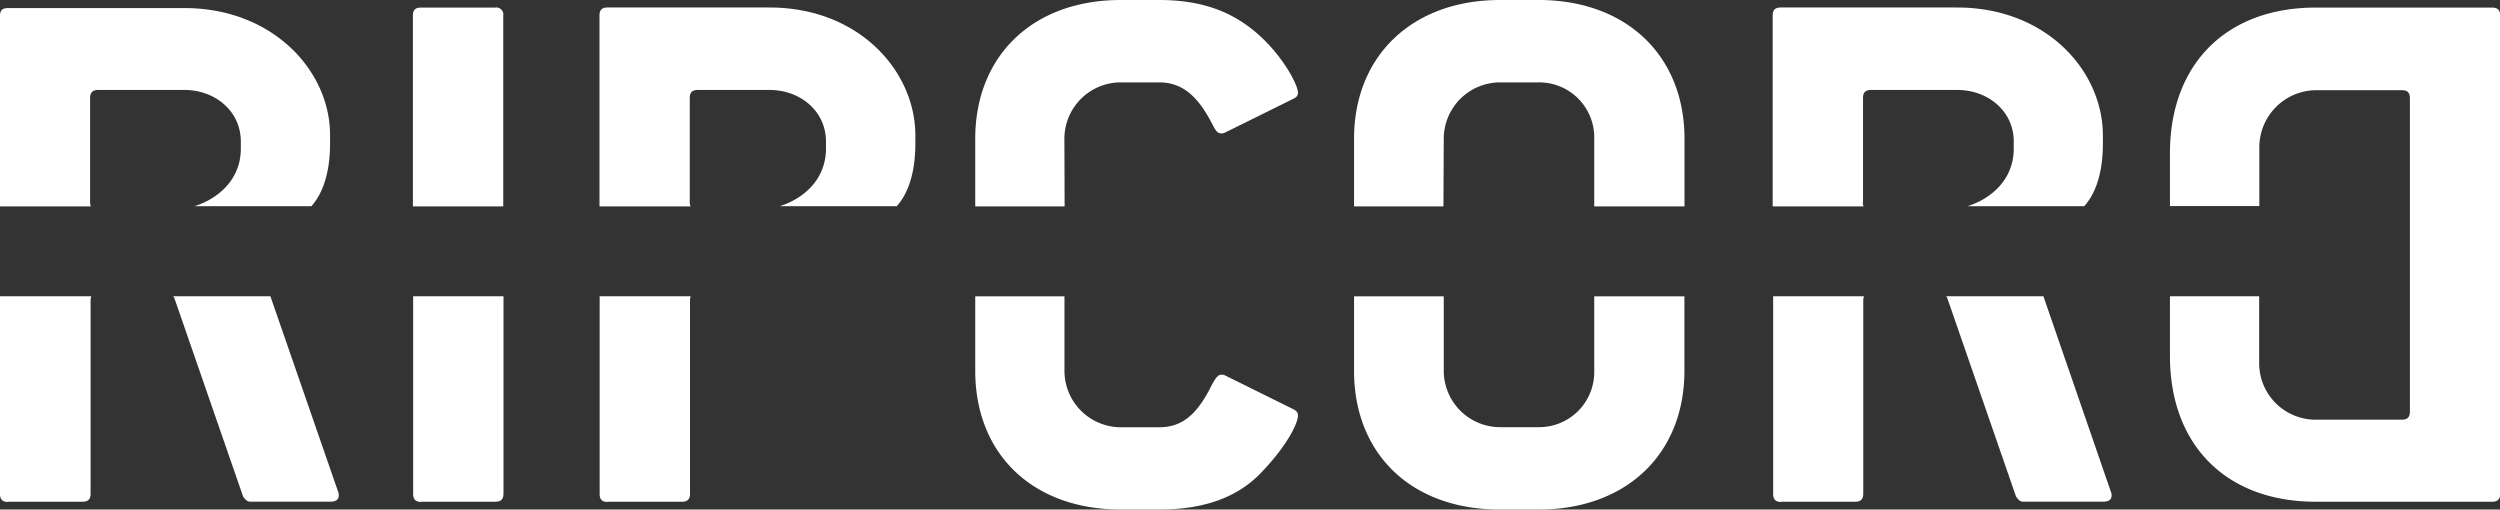
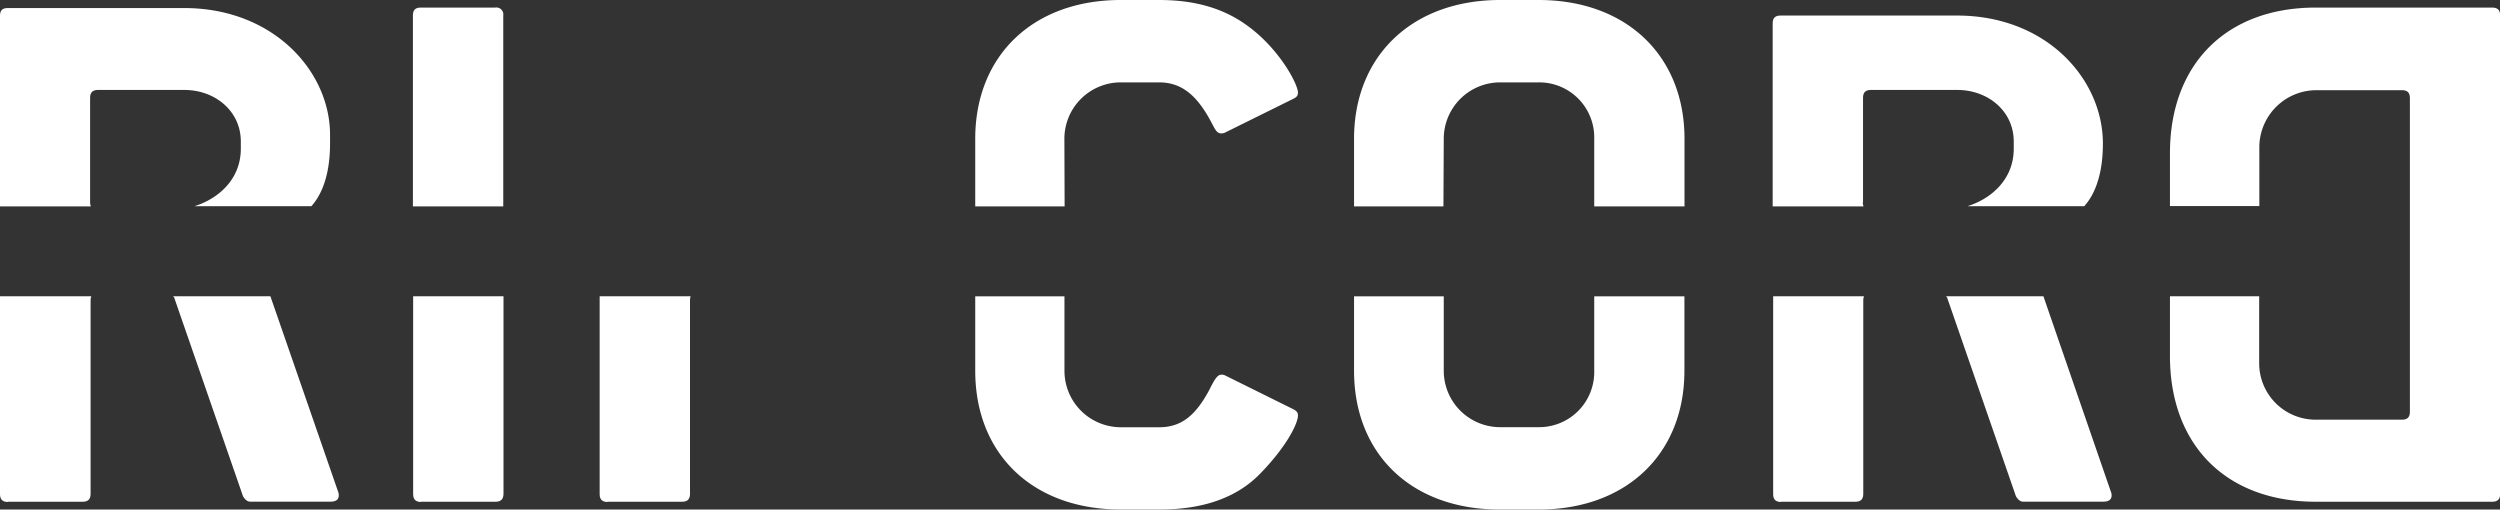
<svg xmlns="http://www.w3.org/2000/svg" id="Layer_1" data-name="Layer 1" viewBox="0 0 310.18 63.22">
  <rect x="0" y="0" width="310.18" height="63.22" fill="#333333" stroke="none" />
  <defs>
    <style>.cls-1{fill:none;}.cls-3{fill:#fff;}</style>
  </defs>
  <g class="cls-2">
    <path class="cls-3" d="M62.44,1.94a.87.87,0,0,0-1-1H52.23c-.69,0-1,.29-1,1V25.61H62.44Z" />
    <path class="cls-3" d="M75.38,62.25h9.23c.68,0,1-.3,1-1v-24a1.44,1.44,0,0,1,.08-.49H74.4V61.28c0,.67.3,1,1,1" />
    <path class="cls-3" d="M52.23,62.25h9.24c.67,0,1-.3,1-1V36.76H51.26V61.28c0,.67.29,1,1,1" />
    <path class="cls-3" d="M1,62.25h9.24c.68,0,1-.3,1-1v-24a1.43,1.43,0,0,1,.09-.49H0V61.28c0,.67.29,1,1,1" />
    <path class="cls-3" d="M21.45,36.76l.14.1,8.56,24.71c.29.48.59.67.88.67h10c.68,0,1-.29,1-.76a1.17,1.17,0,0,0-.09-.5L33.55,36.76Z" />
-     <path class="cls-3" d="M85.58,25.1V12.16c0-.68.3-1,1-1h8.9c3.79,0,7,2.61,7,6.4v.88c0,3.9-2.89,6.25-5.73,7.14h14.51c.77-.86,2.31-3,2.31-7.77v-1c0-8-7-15.88-18.09-15.88H75.38c-.69,0-1,.29-1,1V25.61H85.68a1.25,1.25,0,0,1-.1-.51" />
    <path class="cls-3" d="M11.18,25.1V12.16c0-.68.3-1,1-1h10.7c3.79,0,7,2.61,7,6.4v.88c0,3.9-2.9,6.25-5.74,7.14H38.64c.76-.86,2.31-3,2.31-7.77v-1C41,8.89,33.94,1,22.86,1H1C.29,1,0,1.27,0,2V25.61H11.28a1.25,1.25,0,0,1-.1-.51" />
    <path class="cls-3" d="M220.94,62.25h9.24c.68,0,1-.3,1-1v-24a1.43,1.43,0,0,1,.09-.49H220V61.28c0,.67.29,1,1,1" />
-     <path class="cls-3" d="M231.15,25.1V12.16c0-.68.29-1,1-1h10.7c3.79,0,7,2.61,7,6.4v.88c0,3.9-2.89,6.25-5.73,7.14H258.6c.77-.86,2.31-3,2.31-7.77v-1c0-8-7-15.88-18.09-15.88H220.94c-.68,0-1,.29-1,1V25.61h11.28a1.25,1.25,0,0,1-.1-.51" />
+     <path class="cls-3" d="M231.15,25.1V12.16c0-.68.29-1,1-1h10.7c3.79,0,7,2.61,7,6.4v.88c0,3.9-2.89,6.25-5.73,7.14H258.6c.77-.86,2.31-3,2.31-7.77c0-8-7-15.88-18.09-15.88H220.94c-.68,0-1,.29-1,1V25.61h11.28a1.25,1.25,0,0,1-.1-.51" />
    <path class="cls-3" d="M287.32,62.25H309.2c.68,0,1-.3,1-1V1.94c0-.67-.3-1-1-1H287.32c-11.09,0-18.09,7-18.09,18.08v6.55h11.09V18.19a7.09,7.09,0,0,1,7-7H298c.68,0,1,.29,1,1V51.07c0,.68-.29,1-1,1h-10.7a7,7,0,0,1-7-7V36.76H269.23v7.4c0,11.09,7,18.09,18.09,18.09" />
    <path class="cls-3" d="M241.43,36.76l.13.1,8.56,24.71c.29.48.58.67.87.67h10c.68,0,1-.29,1-.76a1.07,1.07,0,0,0-.1-.5l-8.36-24.22Z" />
    <path class="cls-3" d="M186.13,63.22h4.76c10.9,0,18.1-6.9,18.1-17.22V36.77H197.8V46a6.84,6.84,0,0,1-6.91,7h-4.76a7,7,0,0,1-7-7V36.77H168V46c0,10.32,7.1,17.22,18.09,17.22" />
    <path class="cls-3" d="M179.13,17.22a7,7,0,0,1,7-7h4.77a6.83,6.83,0,0,1,6.9,7v8.39H209V17.22C209,6.91,201.79,0,190.9,0h-4.77C175.24,0,168,6.91,168,17.22v8.39h11.09Z" />
    <path class="cls-3" d="M132.06,17.22a7,7,0,0,1,7-7h4.76c2.82,0,4.67,1.66,6.32,4.67.59,1.07.78,1.66,1.37,1.66a1,1,0,0,0,.48-.1l8.47-4.19c.39-.19.58-.38.58-.77,0-1.07-2.34-5.45-6.23-8.27C151.8,1,148.2,0,143.82,0h-4.76C128.16,0,121,6.91,121,17.22v8.39h11.09Z" />
    <path class="cls-3" d="M139.06,63.22h4.76c5.45,0,9.63-1.46,12.55-4.47,3.31-3.41,4.67-6.23,4.67-7.2,0-.39-.2-.58-.58-.78L152,46.58a.91.91,0,0,0-.48-.09c-.49,0-.88.68-1.46,1.85-1.66,3.11-3.41,4.67-6.23,4.67h-4.76a7,7,0,0,1-7-7V36.77H121V46c0,10.32,7.1,17.22,18.09,17.22" />
  </g>
</svg>